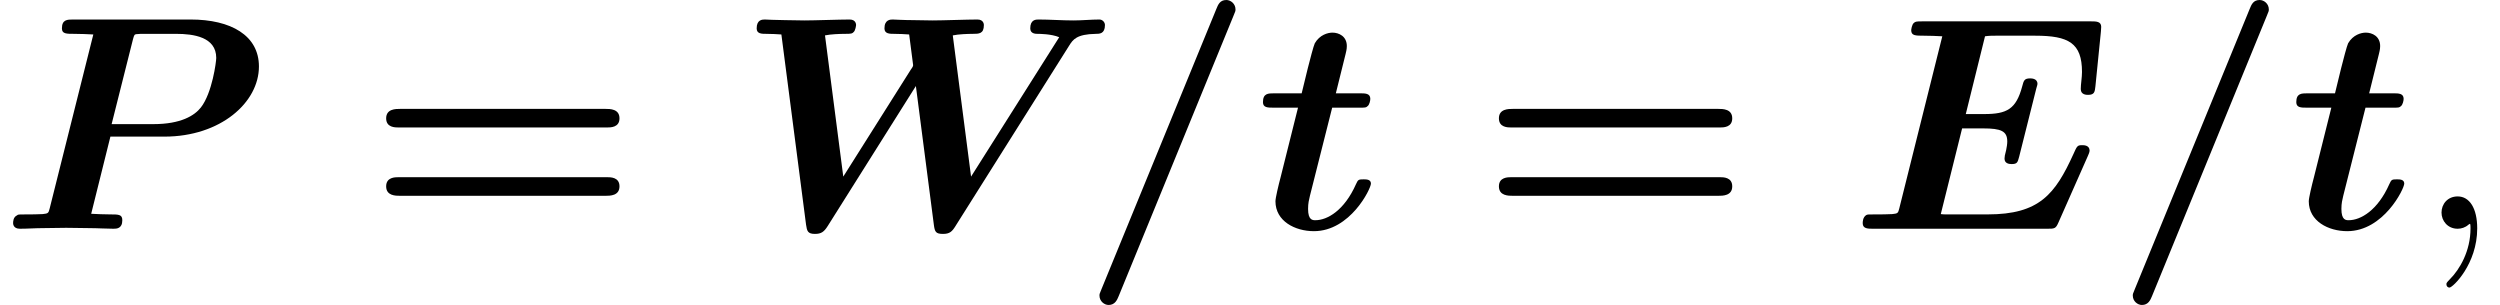
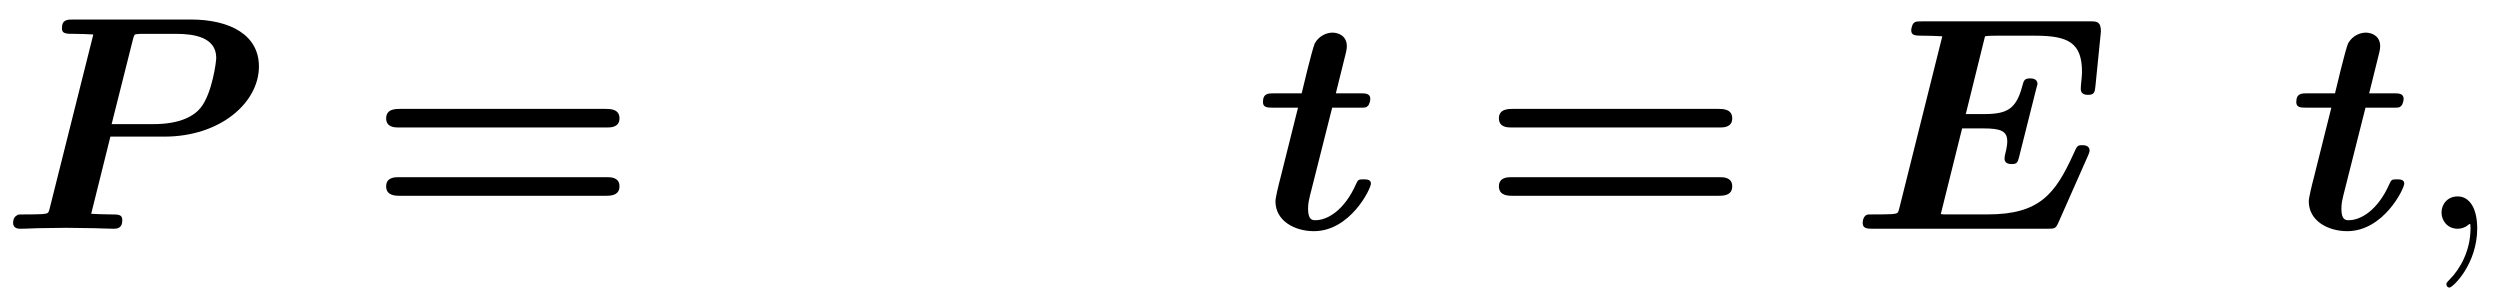
<svg xmlns="http://www.w3.org/2000/svg" xmlns:xlink="http://www.w3.org/1999/xlink" version="1.1" width="89.425pt" height="10.909pt" viewBox="70.735 60.56 89.425 10.909">
  <defs>
    <path id="g2-59" d="M2.215-.011C2.215-.731 1.942-1.156 1.516-1.156C1.156-1.156 .938-.884 .938-.578C.938-.284 1.156 0 1.516 0C1.647 0 1.789-.044 1.898-.142C1.931-.164 1.942-.175 1.953-.175S1.975-.164 1.975-.011C1.975 .796 1.593 1.451 1.233 1.811C1.113 1.931 1.113 1.953 1.113 1.985C1.113 2.062 1.167 2.105 1.222 2.105C1.342 2.105 2.215 1.265 2.215-.011Z" />
-     <path id="g0-61" d="M5.487-7.604C5.564-7.778 5.564-7.8 5.564-7.844C5.564-8.051 5.389-8.182 5.236-8.182C5.007-8.182 4.942-8.018 4.876-7.855L.775 2.149C.698 2.324 .698 2.345 .698 2.389C.698 2.596 .873 2.727 1.025 2.727C1.255 2.727 1.331 2.542 1.385 2.411L5.487-7.604Z" />
-     <path id="g0-69" d="M8.52-2.596C8.585-2.738 8.585-2.782 8.585-2.793C8.585-2.989 8.378-2.989 8.324-2.989C8.149-2.989 8.138-2.967 8.007-2.673C7.353-1.233 6.785-.513 4.942-.513H3.524C3.36-.513 3.338-.513 3.262-.524L4.025-3.589H4.778C5.422-3.589 5.64-3.491 5.64-3.12C5.64-2.945 5.564-2.651 5.553-2.618L5.542-2.509C5.542-2.345 5.684-2.313 5.793-2.313C6-2.313 6.011-2.378 6.065-2.575L6.676-5.007C6.72-5.149 6.72-5.171 6.72-5.182C6.72-5.378 6.502-5.378 6.458-5.378C6.251-5.378 6.229-5.302 6.175-5.095C5.956-4.276 5.629-4.102 4.811-4.102H4.156L4.844-6.884C4.985-6.905 5.105-6.905 5.215-6.905H6.644C7.833-6.905 8.313-6.644 8.313-5.607C8.313-5.411 8.269-5.171 8.269-4.996C8.269-4.789 8.476-4.789 8.531-4.789C8.76-4.789 8.771-4.898 8.793-5.095L8.989-7.047L9-7.222C9-7.418 8.815-7.418 8.64-7.418H2.596C2.367-7.418 2.356-7.407 2.302-7.364C2.225-7.309 2.204-7.113 2.204-7.102C2.204-6.905 2.356-6.905 2.651-6.905C2.88-6.905 3.087-6.895 3.316-6.884L1.778-.731C1.735-.556 1.724-.545 1.527-.524C1.342-.513 1.124-.513 .949-.513C.665-.513 .644-.513 .6-.491C.469-.415 .469-.24 .469-.196C.469 0 .655 0 .84 0H7.069C7.331 0 7.375 0 7.473-.229L8.52-2.596Z" />
+     <path id="g0-69" d="M8.52-2.596C8.585-2.738 8.585-2.782 8.585-2.793C8.585-2.989 8.378-2.989 8.324-2.989C8.149-2.989 8.138-2.967 8.007-2.673C7.353-1.233 6.785-.513 4.942-.513H3.524C3.36-.513 3.338-.513 3.262-.524L4.025-3.589H4.778C5.422-3.589 5.64-3.491 5.64-3.12C5.64-2.945 5.564-2.651 5.553-2.618L5.542-2.509C5.542-2.345 5.684-2.313 5.793-2.313C6-2.313 6.011-2.378 6.065-2.575L6.676-5.007C6.72-5.149 6.72-5.171 6.72-5.182C6.72-5.378 6.502-5.378 6.458-5.378C6.251-5.378 6.229-5.302 6.175-5.095C5.956-4.276 5.629-4.102 4.811-4.102H4.156L4.844-6.884C4.985-6.905 5.105-6.905 5.215-6.905H6.644C7.833-6.905 8.313-6.644 8.313-5.607C8.313-5.411 8.269-5.171 8.269-4.996C8.269-4.789 8.476-4.789 8.531-4.789C8.76-4.789 8.771-4.898 8.793-5.095L8.989-7.047C9-7.418 8.815-7.418 8.64-7.418H2.596C2.367-7.418 2.356-7.407 2.302-7.364C2.225-7.309 2.204-7.113 2.204-7.102C2.204-6.905 2.356-6.905 2.651-6.905C2.88-6.905 3.087-6.895 3.316-6.884L1.778-.731C1.735-.556 1.724-.545 1.527-.524C1.342-.513 1.124-.513 .949-.513C.665-.513 .644-.513 .6-.491C.469-.415 .469-.24 .469-.196C.469 0 .655 0 .84 0H7.069C7.331 0 7.375 0 7.473-.229L8.52-2.596Z" />
    <path id="g0-80" d="M3.949-3.295H5.88C7.887-3.295 9.262-4.516 9.262-5.804C9.262-6.916 8.258-7.484 6.818-7.484H2.618C2.411-7.484 2.215-7.484 2.215-7.167C2.215-6.971 2.367-6.971 2.673-6.971C2.902-6.971 3.109-6.96 3.338-6.949L1.778-.731C1.735-.556 1.724-.545 1.527-.524C1.342-.513 1.124-.513 .949-.513C.665-.513 .644-.513 .611-.48C.469-.415 .469-.251 .469-.196C.469-.185 .469 0 .709 0C.982 0 1.265-.022 1.538-.022S2.095-.033 2.367-.033C2.651-.033 2.935-.022 3.207-.022C3.491-.022 3.785 0 4.058 0C4.167 0 4.375 0 4.375-.305C4.375-.513 4.244-.513 3.927-.513C3.698-.513 3.491-.524 3.262-.535L3.949-3.295ZM4.756-6.775C4.8-6.938 4.811-6.949 4.876-6.96C4.975-6.971 5.051-6.971 5.171-6.971H6.305C6.916-6.971 7.735-6.862 7.735-6.109C7.735-5.978 7.593-4.865 7.189-4.342C6.96-4.047 6.469-3.742 5.487-3.742H3.993L4.756-6.775Z" />
-     <path id="g0-87" d="M11.891-6.556C12.022-6.764 12.153-6.96 12.84-6.971C12.971-6.971 13.167-6.971 13.167-7.287C13.167-7.385 13.08-7.484 12.971-7.484C12.676-7.484 12.349-7.451 12.044-7.451C11.629-7.451 11.193-7.484 10.789-7.484C10.702-7.484 10.495-7.484 10.495-7.167C10.495-6.971 10.691-6.971 10.767-6.971C10.811-6.971 11.247-6.971 11.531-6.851L8.378-1.865L7.724-6.916C7.931-6.96 8.269-6.971 8.433-6.971C8.662-6.971 8.836-6.971 8.836-7.287C8.836-7.298 8.836-7.484 8.607-7.484C8.247-7.484 7.364-7.451 7.004-7.451C6.775-7.451 6.535-7.462 6.305-7.462C5.989-7.462 5.596-7.484 5.575-7.484C5.498-7.484 5.28-7.484 5.28-7.167C5.28-6.971 5.465-6.971 5.64-6.971C5.804-6.971 6.022-6.96 6.164-6.949L6.305-5.858C6.305-5.825 6.305-5.804 6.218-5.684L3.807-1.865L3.153-6.916C3.36-6.96 3.698-6.971 3.862-6.971C4.113-6.971 4.124-6.982 4.178-7.036C4.244-7.091 4.265-7.276 4.265-7.287S4.265-7.484 4.036-7.484C3.676-7.484 2.782-7.451 2.422-7.451C2.193-7.451 1.953-7.462 1.724-7.462C1.429-7.462 1.015-7.484 1.004-7.484C.916-7.484 .709-7.484 .709-7.167C.709-6.971 .884-6.971 1.069-6.971C1.233-6.971 1.451-6.96 1.593-6.949L2.476-.142C2.509 .076 2.531 .185 2.793 .185C3.022 .185 3.12 .109 3.251-.098L6.404-5.105L7.047-.142C7.08 .109 7.113 .185 7.375 .185C7.615 .185 7.702 .098 7.822-.098L11.891-6.556Z" />
    <path id="g0-116" d="M2.749-4.331H3.72C3.938-4.331 3.96-4.331 4.015-4.385C4.08-4.429 4.113-4.582 4.113-4.647C4.113-4.844 3.927-4.844 3.753-4.844H2.88L3.229-6.251C3.273-6.425 3.273-6.491 3.273-6.535C3.273-6.884 2.989-7.015 2.76-7.015C2.596-7.015 2.302-6.938 2.127-6.633C2.084-6.545 1.953-6.044 1.876-5.738L1.658-4.844H.676C.458-4.844 .273-4.844 .273-4.527C.273-4.331 .447-4.331 .644-4.331H1.527L.905-1.844C.829-1.56 .72-1.102 .72-.982C.72-.273 1.418 .087 2.095 .087C3.393 .087 4.135-1.429 4.135-1.615C4.135-1.767 3.971-1.767 3.873-1.767C3.687-1.767 3.676-1.756 3.6-1.593C3.185-.655 2.575-.305 2.149-.305C2.051-.305 1.887-.305 1.887-.709C1.887-.916 1.92-1.036 1.953-1.178L2.749-4.331Z" />
    <path id="g1-61" d="M8.596-3.622C8.727-3.622 9.044-3.622 9.044-3.949C9.044-4.287 8.705-4.287 8.542-4.287H1.2C1.036-4.287 .698-4.287 .698-3.949C.698-3.622 1.015-3.622 1.145-3.622H8.596ZM8.542-1.178C8.705-1.178 9.044-1.178 9.044-1.516C9.044-1.844 8.727-1.844 8.596-1.844H1.145C1.015-1.844 .698-1.844 .698-1.516C.698-1.178 1.036-1.178 1.2-1.178H8.542Z" />
  </defs>
  <g id="page1">
    <use x="70.735" y="68.742" xlink:href="#g0-80" />
    <use x="83.85" y="68.742" xlink:href="#g1-61" />
    <use x="97.092" y="68.742" xlink:href="#g0-87" />
    <use x="109.365" y="68.742" xlink:href="#g0-61" />
    <use x="115.638" y="68.742" xlink:href="#g0-116" />
    <use x="123.653" y="68.742" xlink:href="#g1-61" />
    <use x="136.895" y="68.742" xlink:href="#g0-69" />
    <use x="146.327" y="68.742" xlink:href="#g0-61" />
    <use x="152.6" y="68.742" xlink:href="#g0-116" />
    <use x="157.13" y="68.742" xlink:href="#g2-59" />
  </g>
</svg>